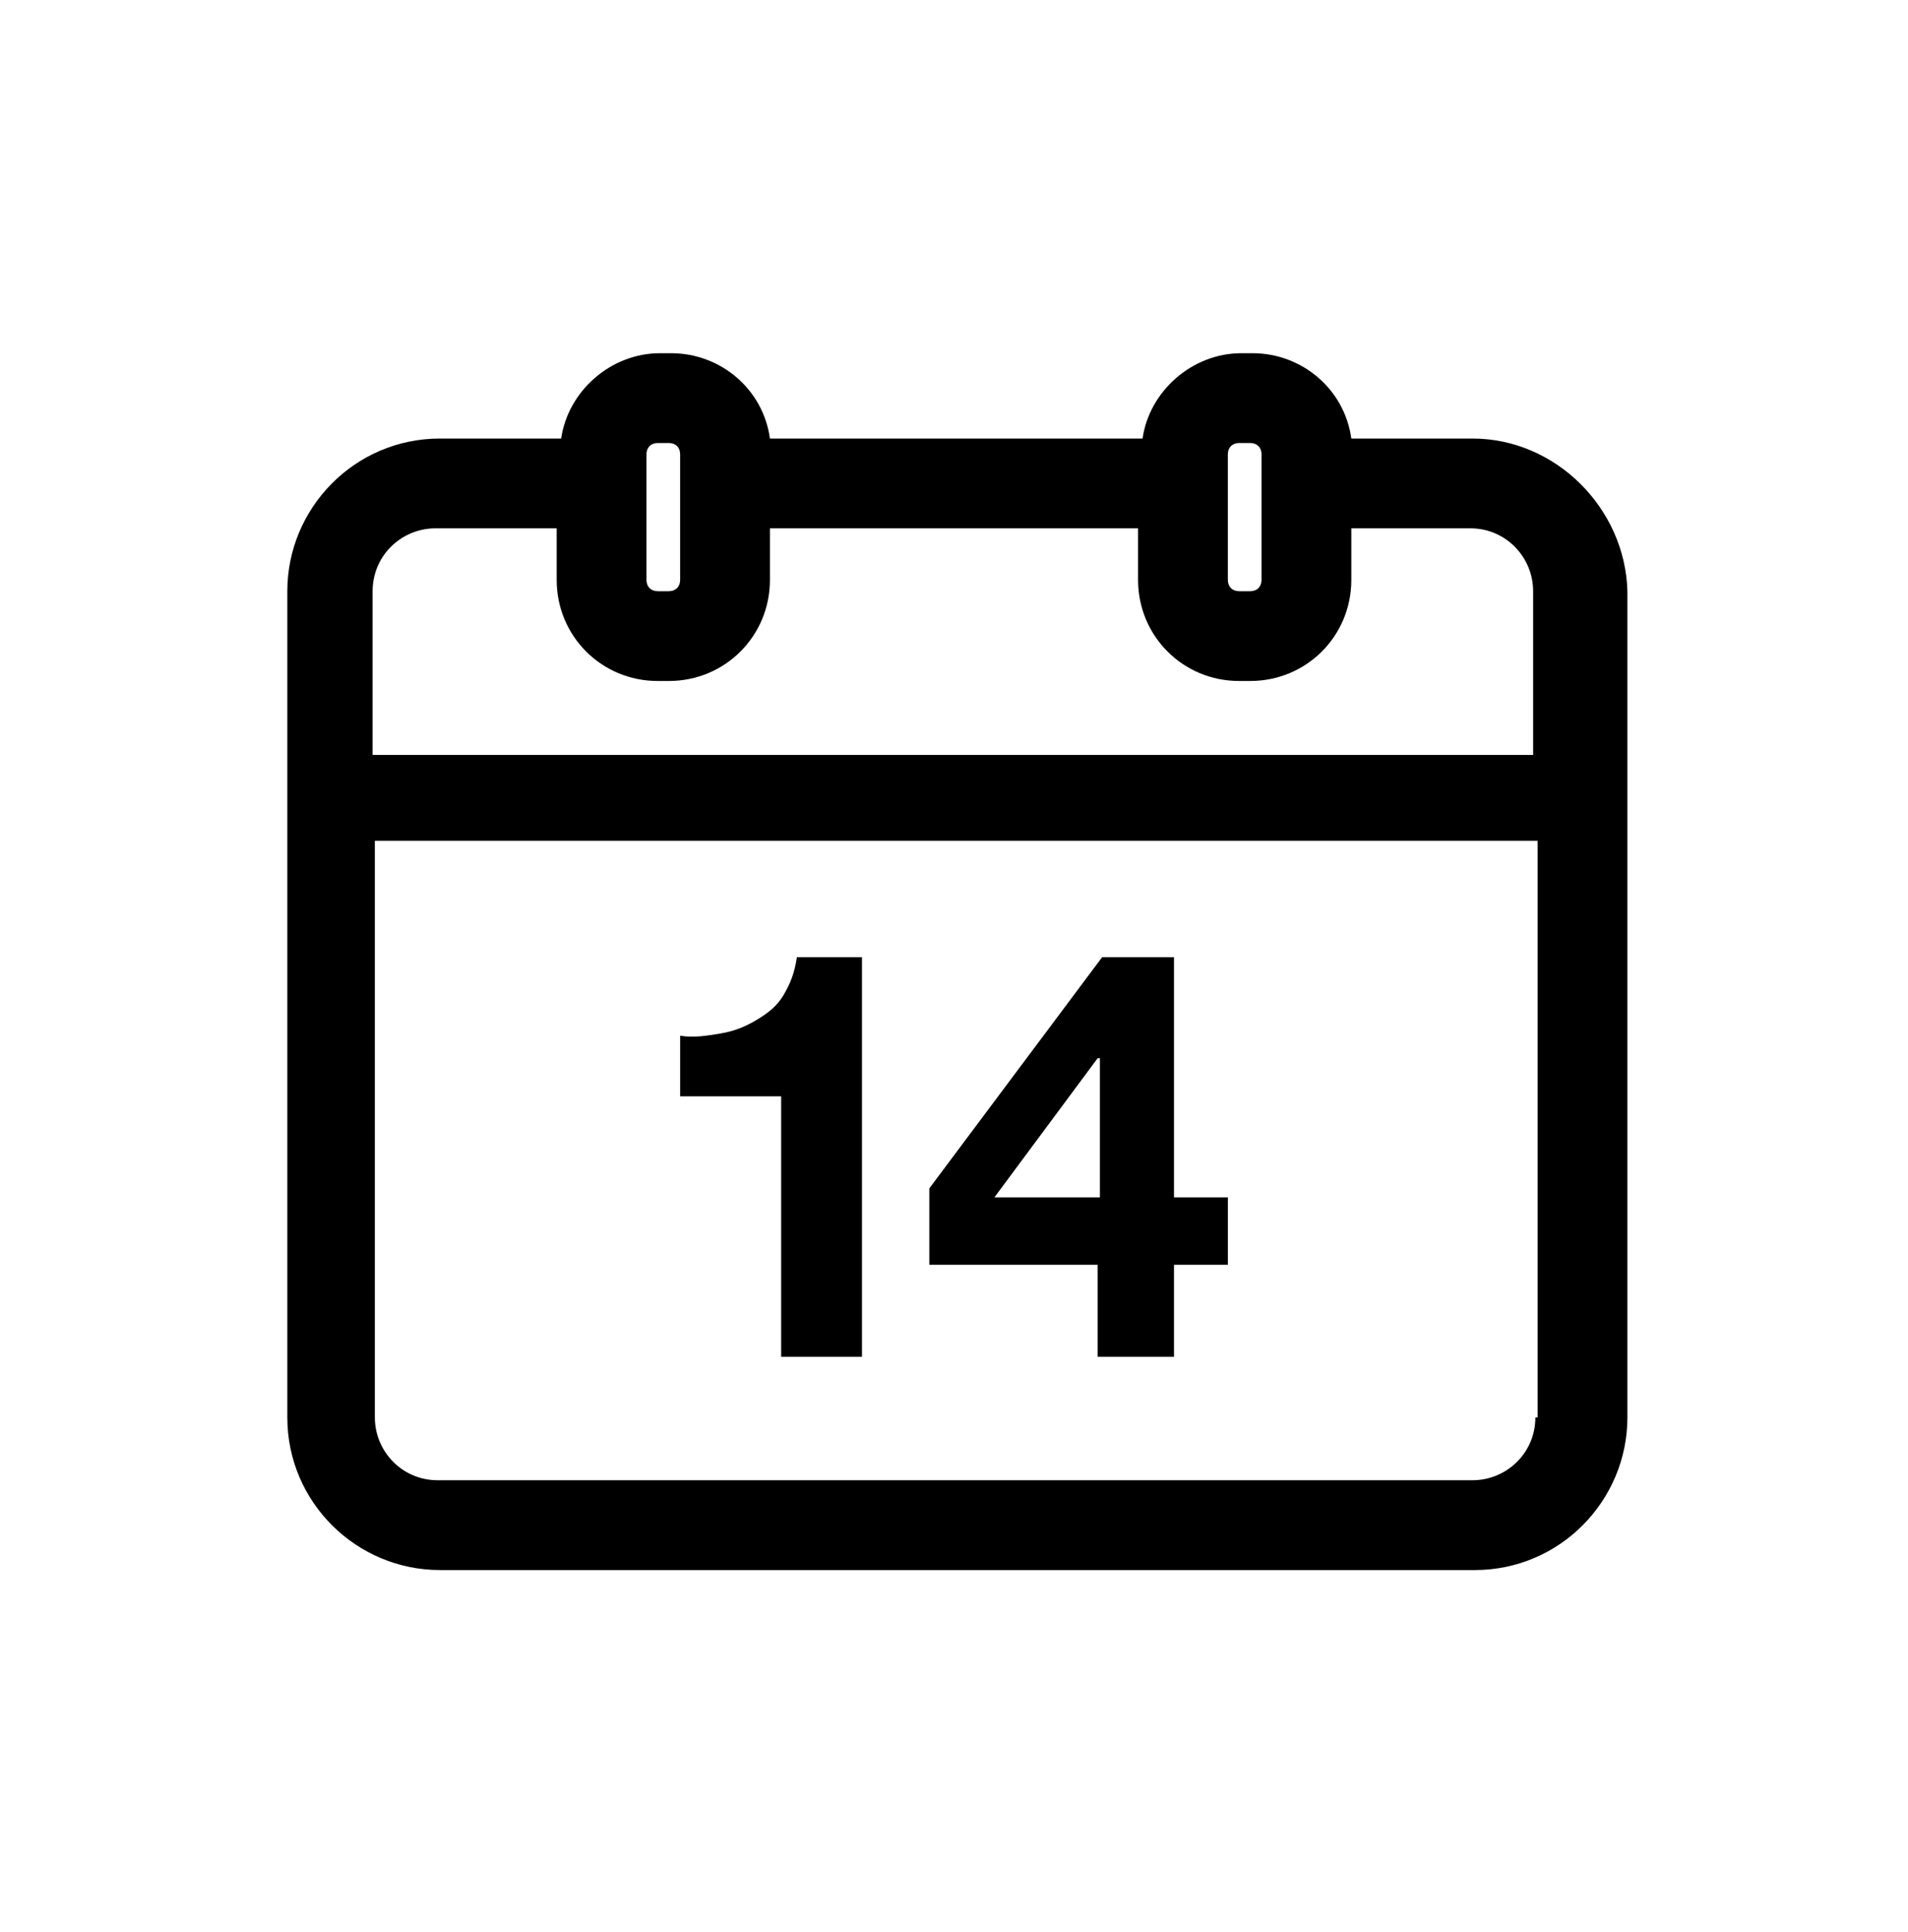
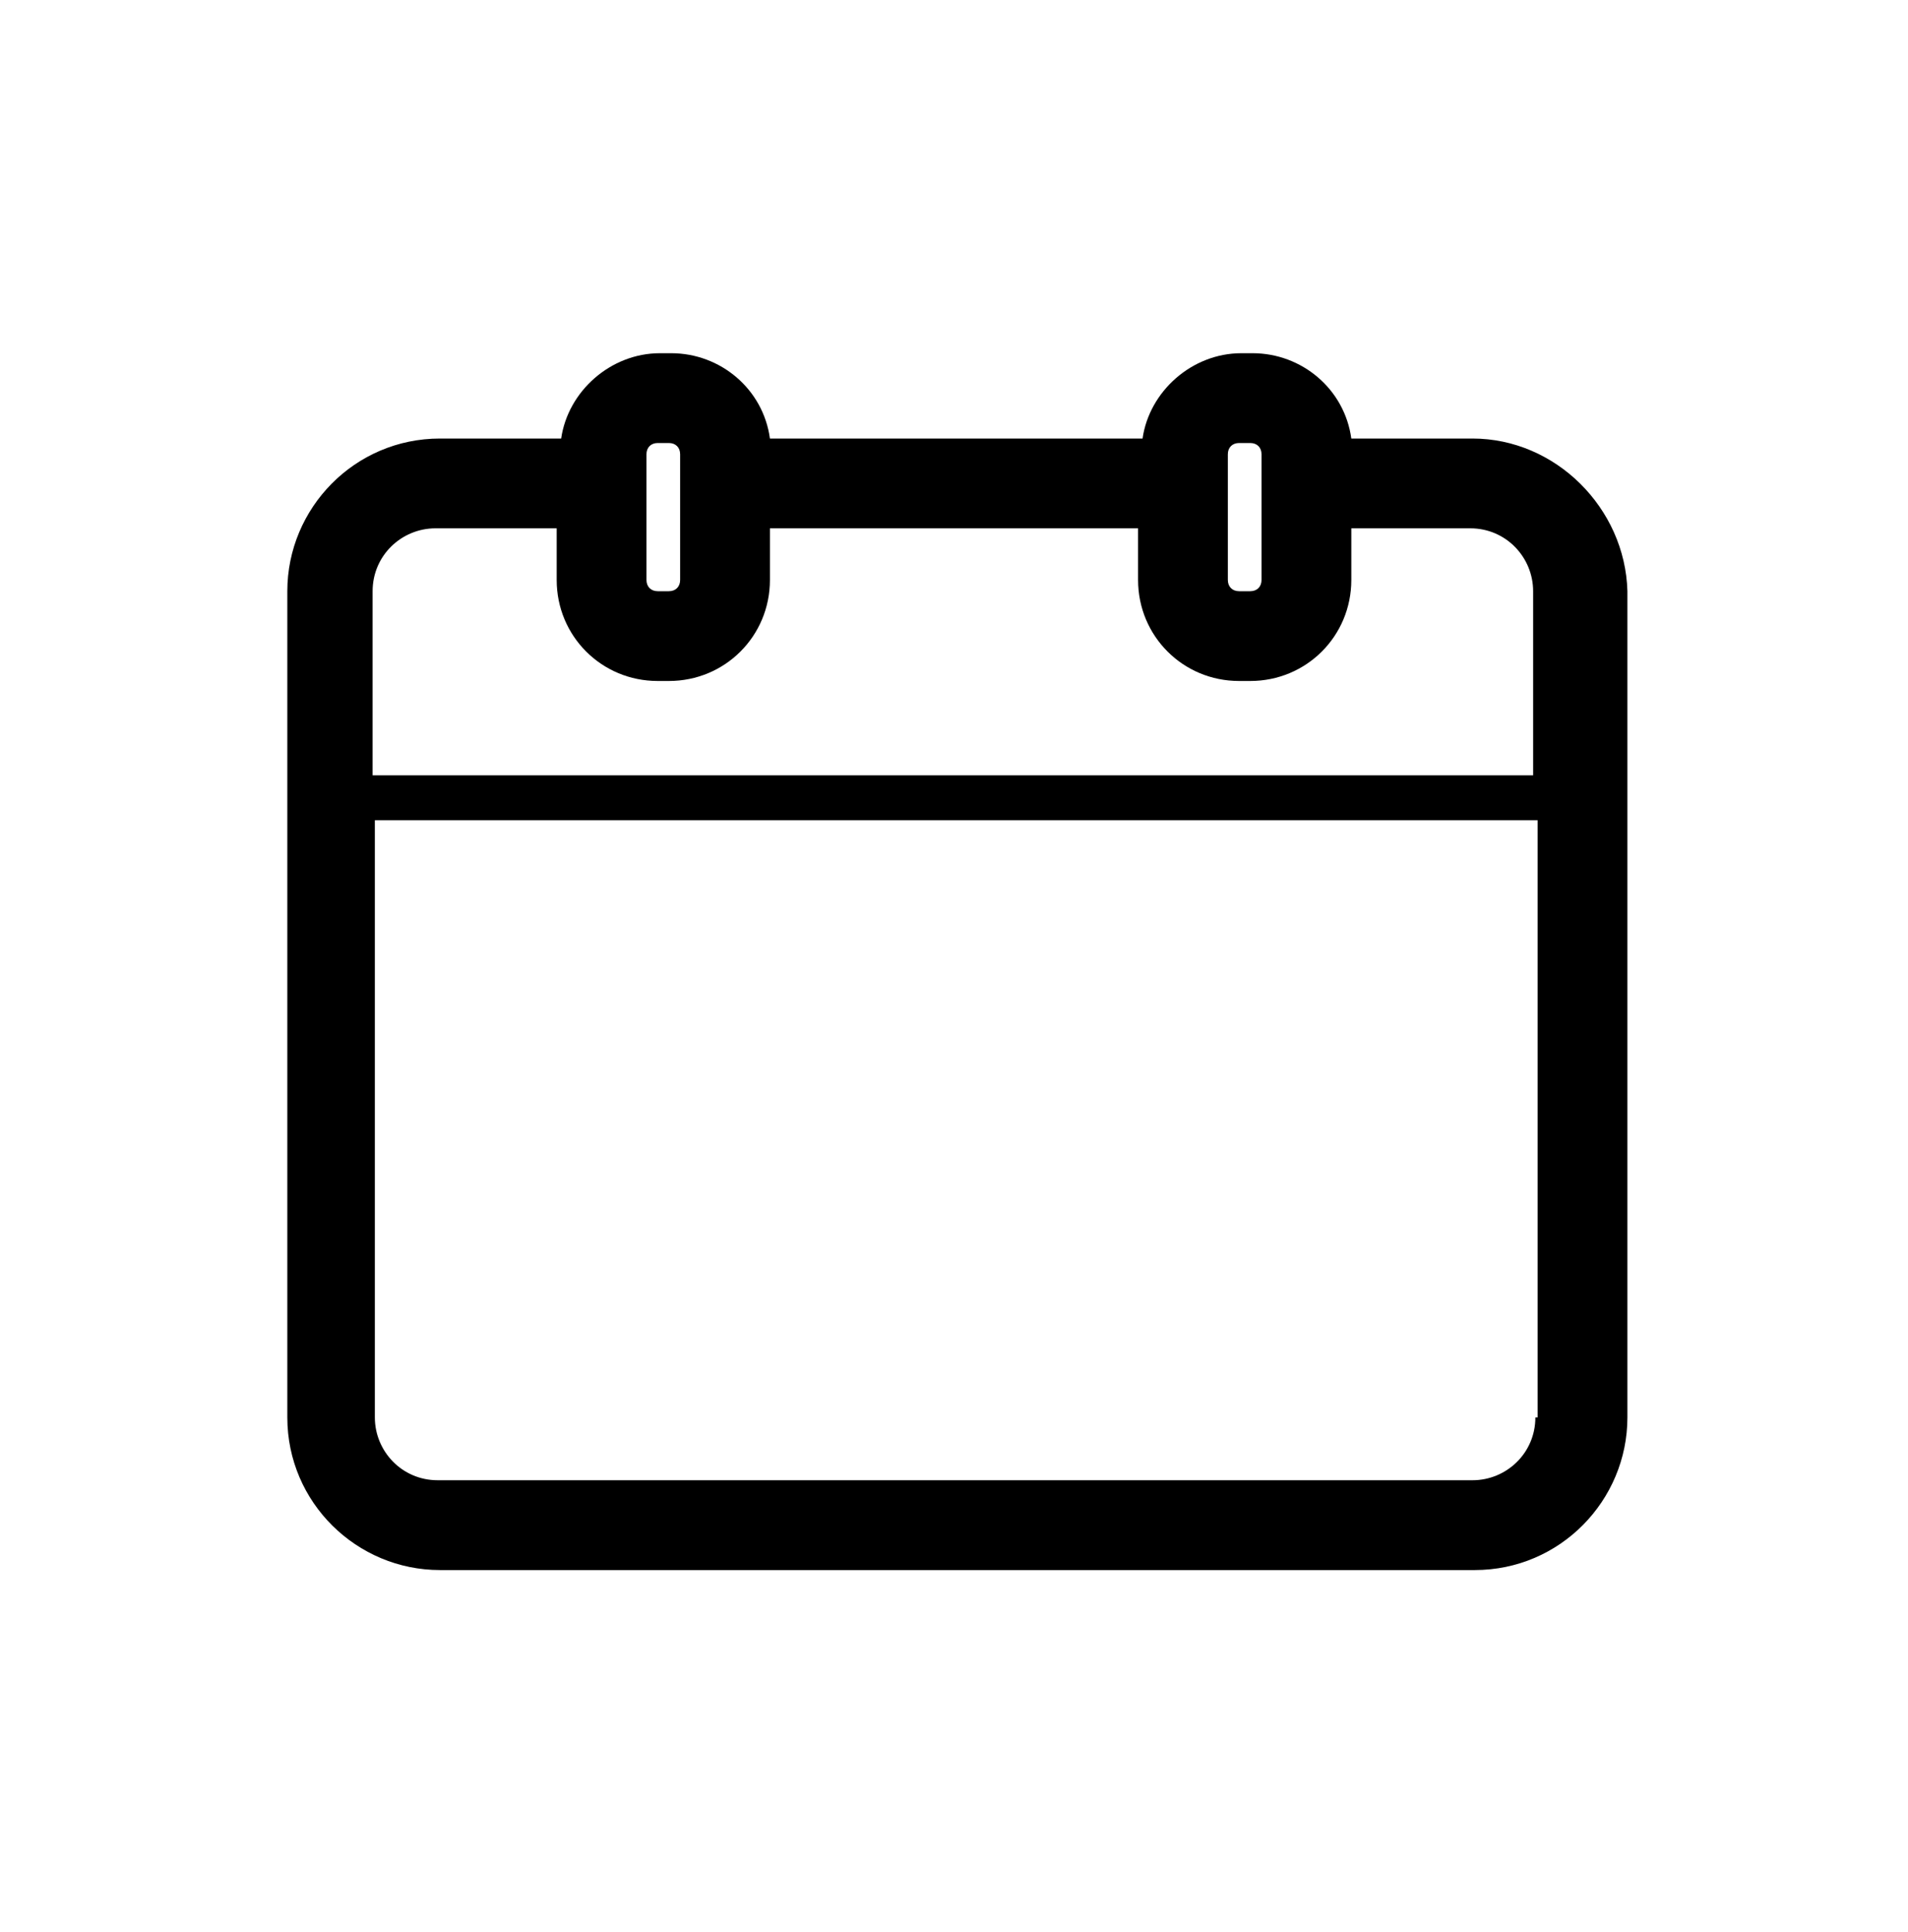
<svg xmlns="http://www.w3.org/2000/svg" width="80" height="81" viewBox="0 0 80 81" fill="none">
-   <path d="M32.753 56.878H36.141V40.125H33.412C33.318 40.784 33.129 41.254 32.847 41.725C32.565 42.195 32.188 42.478 31.718 42.76C31.247 43.042 30.776 43.231 30.212 43.325C29.647 43.419 29.082 43.513 28.518 43.419V45.96H32.753V56.878Z" fill="black" />
-   <path d="M46.024 56.878H49.224V53.019H51.483V50.195H49.224V40.125H46.212L38.965 49.819V53.019H46.024V56.878ZM41.694 50.195L46.024 44.36H46.118V50.195H41.694Z" fill="black" />
  <path d="M61.741 18.384H56.659C56.376 16.313 54.588 14.807 52.517 14.807H52.047C49.976 14.807 48.188 16.407 47.906 18.384H32.282C32 16.313 30.212 14.807 28.141 14.807H27.67C25.6 14.807 23.812 16.407 23.529 18.384H18.447C14.87 18.384 12.047 21.301 12.047 24.784V59.419C12.047 62.995 14.964 65.819 18.447 65.819H61.835C65.412 65.819 68.235 62.901 68.235 59.419V24.784C68.141 21.301 65.223 18.384 61.741 18.384ZM51.482 22.148V19.042C51.482 18.76 51.67 18.572 51.953 18.572H52.423C52.706 18.572 52.894 18.76 52.894 19.042V22.148V24.313C52.894 24.595 52.706 24.784 52.423 24.784H51.953C51.67 24.784 51.482 24.595 51.482 24.313V22.148ZM27.106 22.148V19.042C27.106 18.76 27.294 18.572 27.576 18.572H28.047C28.329 18.572 28.517 18.76 28.517 19.042V22.148V24.313C28.517 24.595 28.329 24.784 28.047 24.784H27.576C27.294 24.784 27.106 24.595 27.106 24.313V22.148ZM64.376 59.419C64.376 60.925 63.153 62.054 61.741 62.054H18.353C16.847 62.054 15.717 60.831 15.717 59.419V34.384H64.47V59.419H64.376ZM64.376 32.501H15.623V24.784C15.623 23.278 16.847 22.148 18.259 22.148H23.341V24.313C23.341 26.666 25.223 28.548 27.576 28.548H28.047C30.4 28.548 32.282 26.666 32.282 24.313V22.148H47.718V24.313C47.718 26.666 49.6 28.548 51.953 28.548H52.423C54.776 28.548 56.659 26.666 56.659 24.313V22.148H61.647C63.153 22.148 64.282 23.372 64.282 24.784V32.501H64.376Z" fill="black" />
-   <path fill-rule="evenodd" clip-rule="evenodd" d="M66.666 35.247H13.333V31.647H66.666V35.247Z" fill="black" />
</svg>